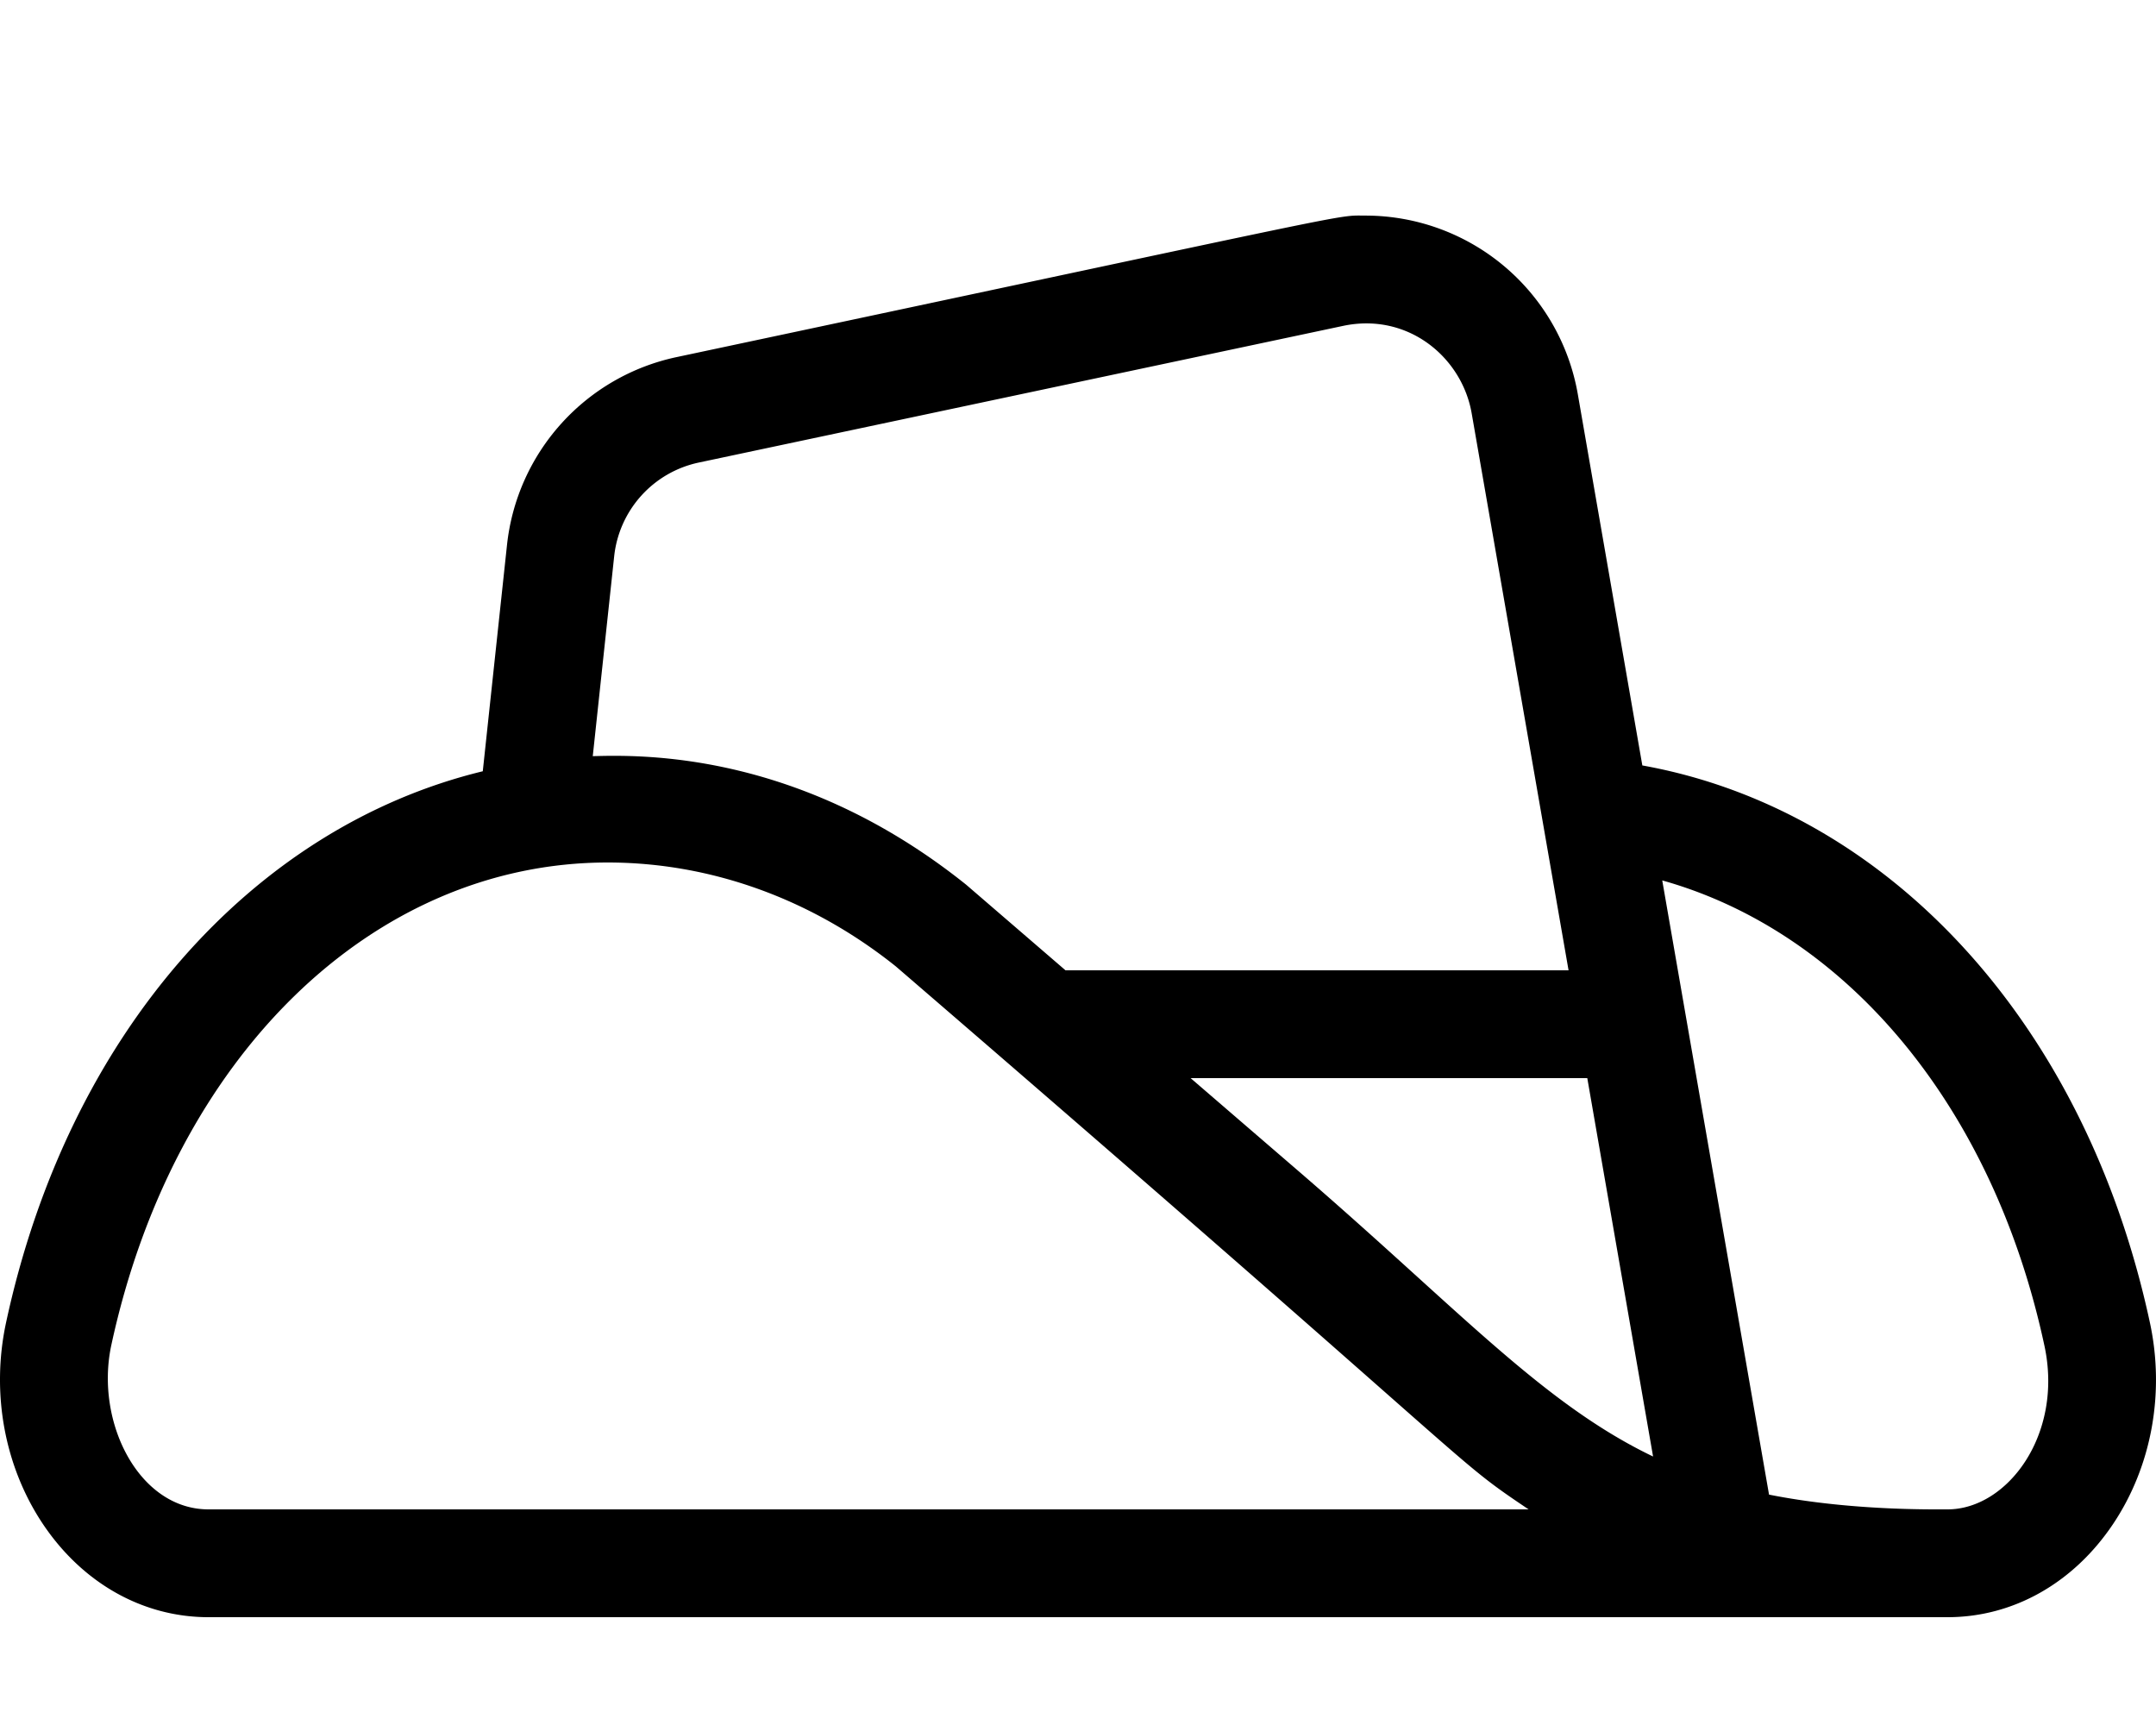
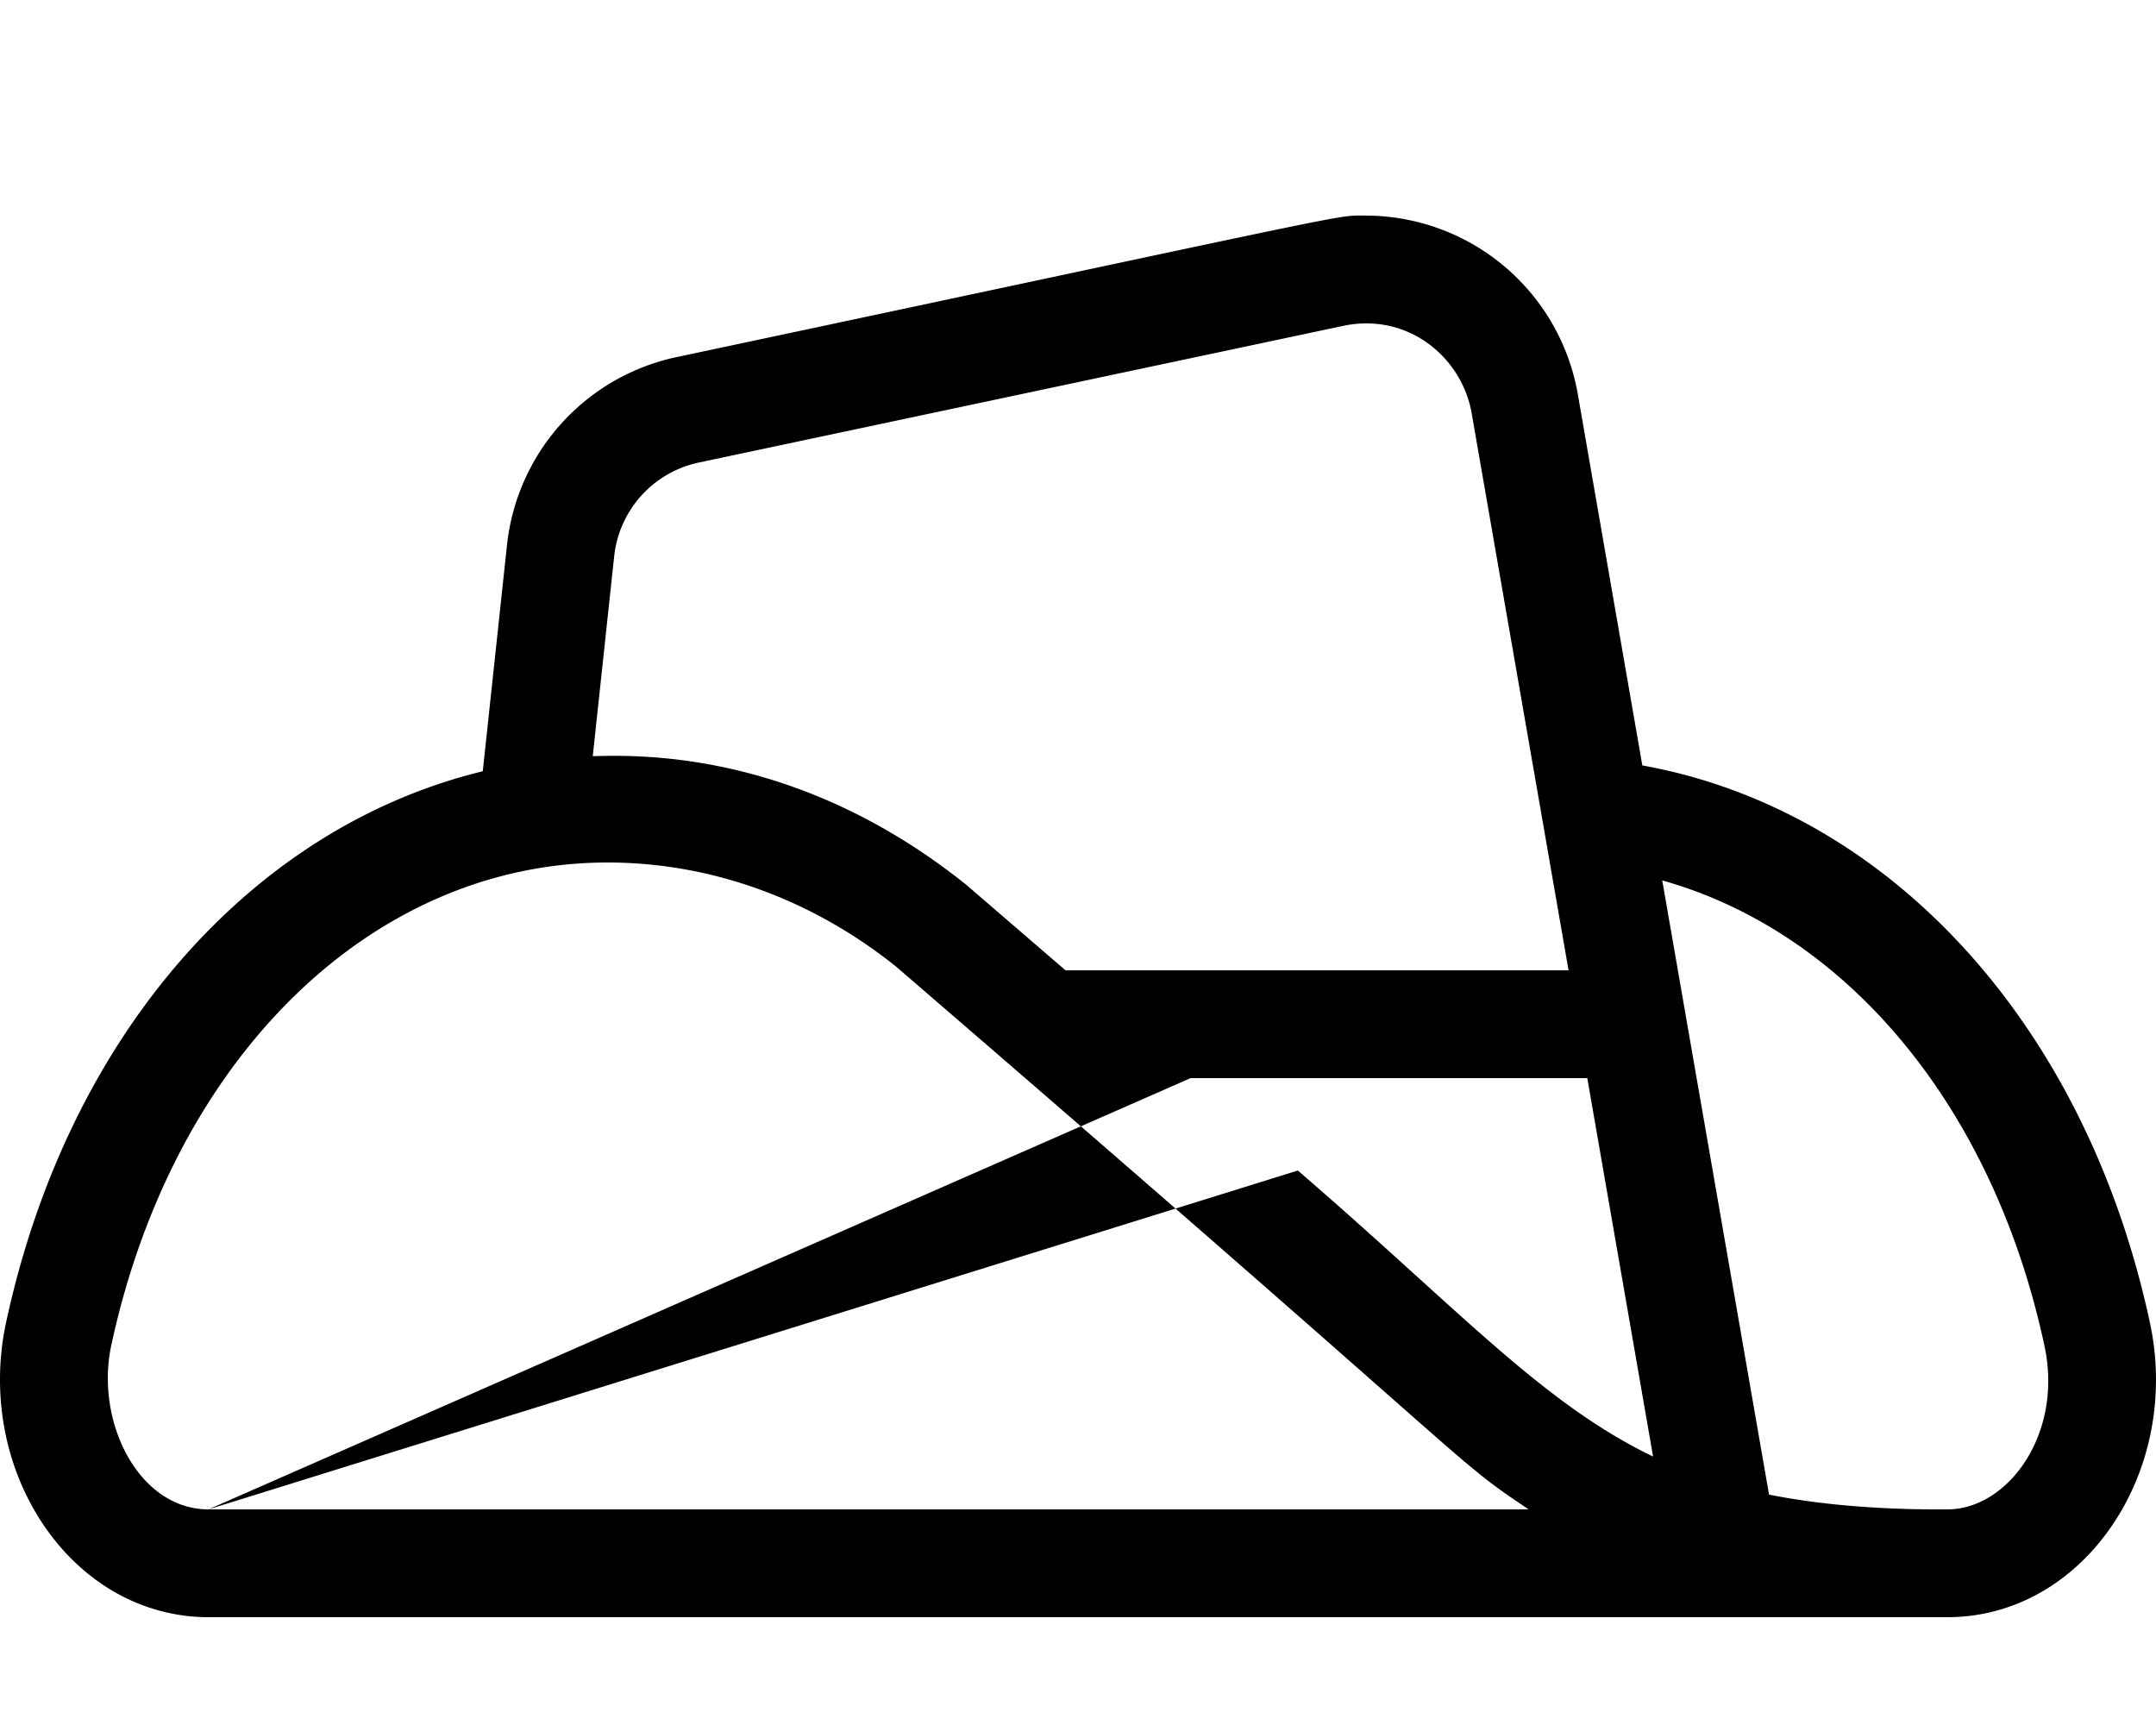
<svg xmlns="http://www.w3.org/2000/svg" viewBox="0 0 640 512">
-   <path d="M638.22 392.71c-19.22-89.6-78.13-152.45-150.7-165.52l-19.12-110a64 64 0 0 0-63-53.2c-9.36 0 3.23-2.11-204.55 42a64 64 0 0 0-50.35 55.78l-7.19 67.15C75 245.51 20.17 306.91 1.76 392.74c-4.41 20.76-.44 42.45 10.9 59.49C24.44 469.88 42.38 480 61.88 480h516.25c19.47 0 37.41-10.12 49.19-27.75 11.37-17.04 15.34-38.75 10.9-59.54zM182.31 165.17a31.92 31.92 0 0 1 25.17-27.89l191.19-40.55c19.37-4.1 35.36 9.43 38.2 26L465.62 288H316.29l-29.5-25.42c-49-39.23-95.31-38.59-110.83-38.14zM61.88 448c-20.64 0-33.66-25.81-28.88-48.55C51.45 313.65 110.66 256 180.38 256c30.76 0 60.63 10.91 85.52 30.82C445.63 441.68 429.43 431.65 453.76 448zm323.38-100.57L353.43 320h117.75l19.53 112.31c-32.94-15.81-57.71-43.76-105.45-84.88zM578.13 448c-5.41 0-29.46.33-53-4.38l-31.7-182.3c54.43 15.26 98.13 66.69 113.45 138.1 5.69 26.35-11 48.58-28.75 48.58z" />
+   <path d="M638.22 392.71c-19.22-89.6-78.13-152.45-150.7-165.52l-19.12-110a64 64 0 0 0-63-53.2c-9.36 0 3.23-2.11-204.55 42a64 64 0 0 0-50.35 55.78l-7.19 67.15C75 245.51 20.17 306.91 1.76 392.74c-4.41 20.76-.44 42.45 10.9 59.49C24.44 469.88 42.38 480 61.88 480h516.25c19.47 0 37.41-10.12 49.19-27.75 11.37-17.04 15.34-38.75 10.9-59.54zM182.31 165.17a31.92 31.92 0 0 1 25.17-27.89l191.19-40.55c19.37-4.1 35.36 9.43 38.2 26L465.62 288H316.29l-29.5-25.42c-49-39.23-95.31-38.59-110.83-38.14zM61.88 448c-20.64 0-33.66-25.81-28.88-48.55C51.45 313.65 110.66 256 180.38 256c30.76 0 60.63 10.91 85.52 30.82C445.63 441.68 429.43 431.65 453.76 448zL353.43 320h117.75l19.53 112.31c-32.94-15.81-57.71-43.76-105.45-84.88zM578.13 448c-5.41 0-29.46.33-53-4.38l-31.7-182.3c54.43 15.26 98.13 66.69 113.45 138.1 5.69 26.35-11 48.58-28.75 48.58z" />
</svg>